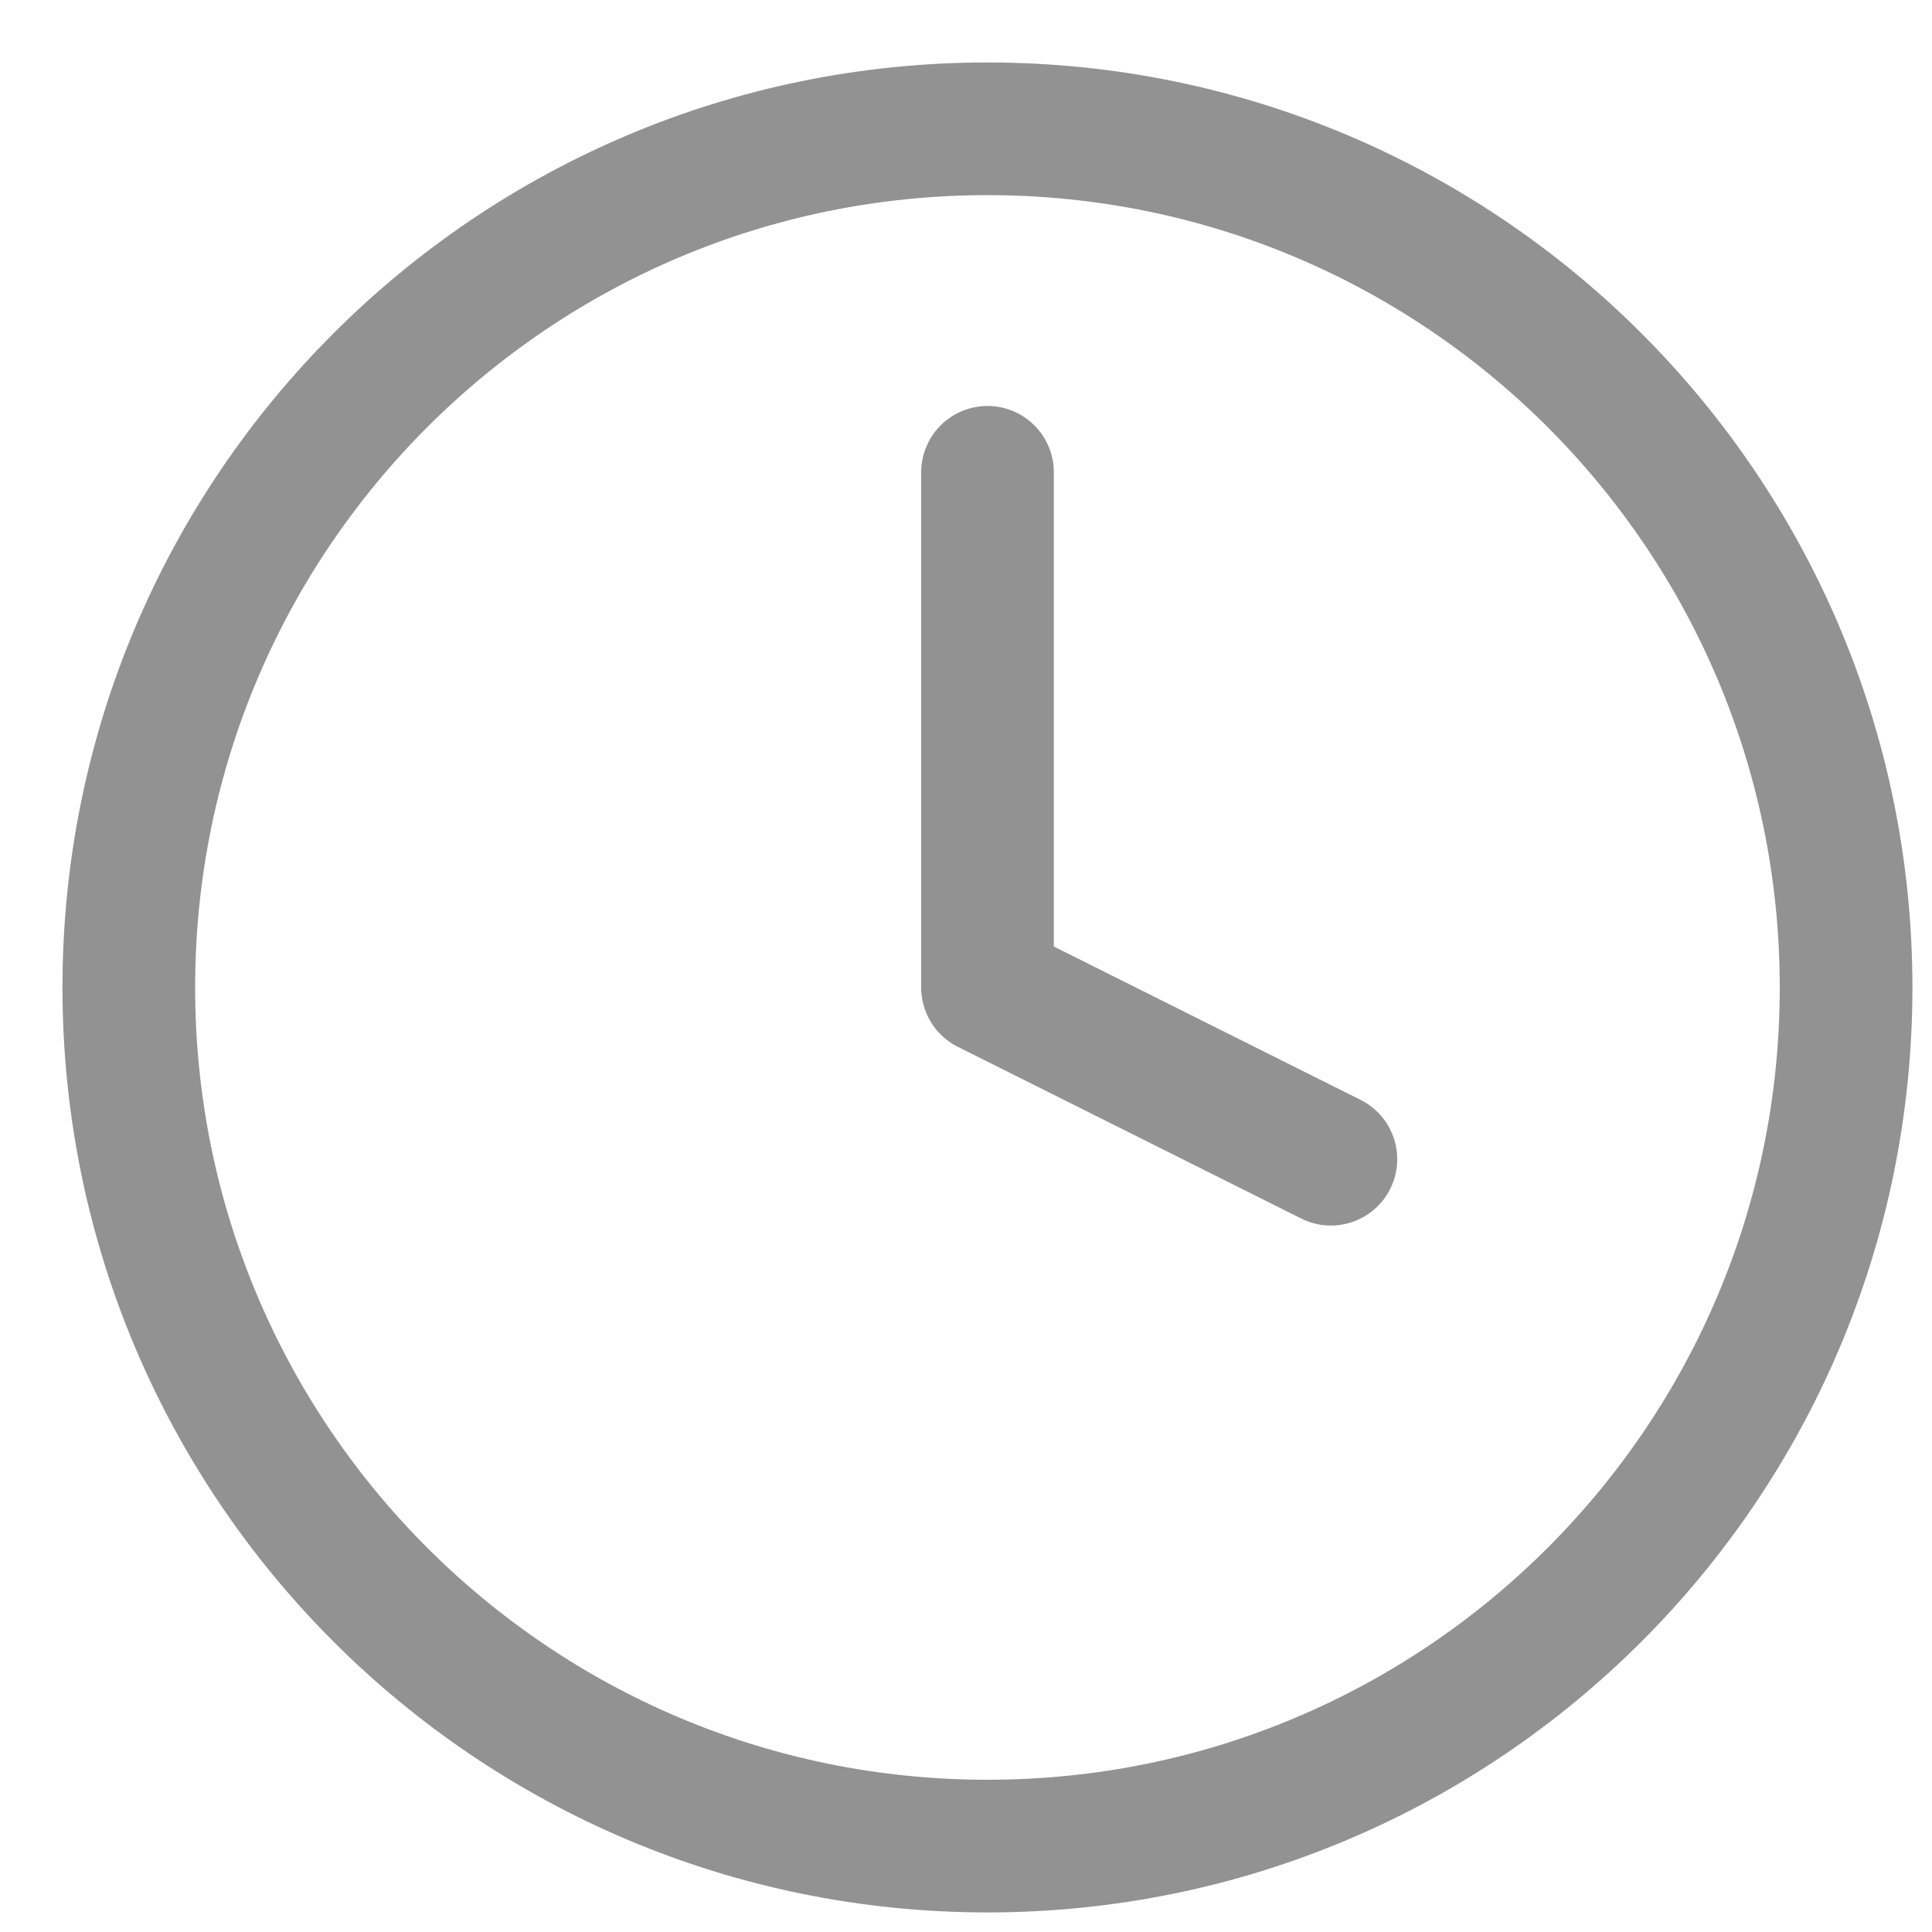
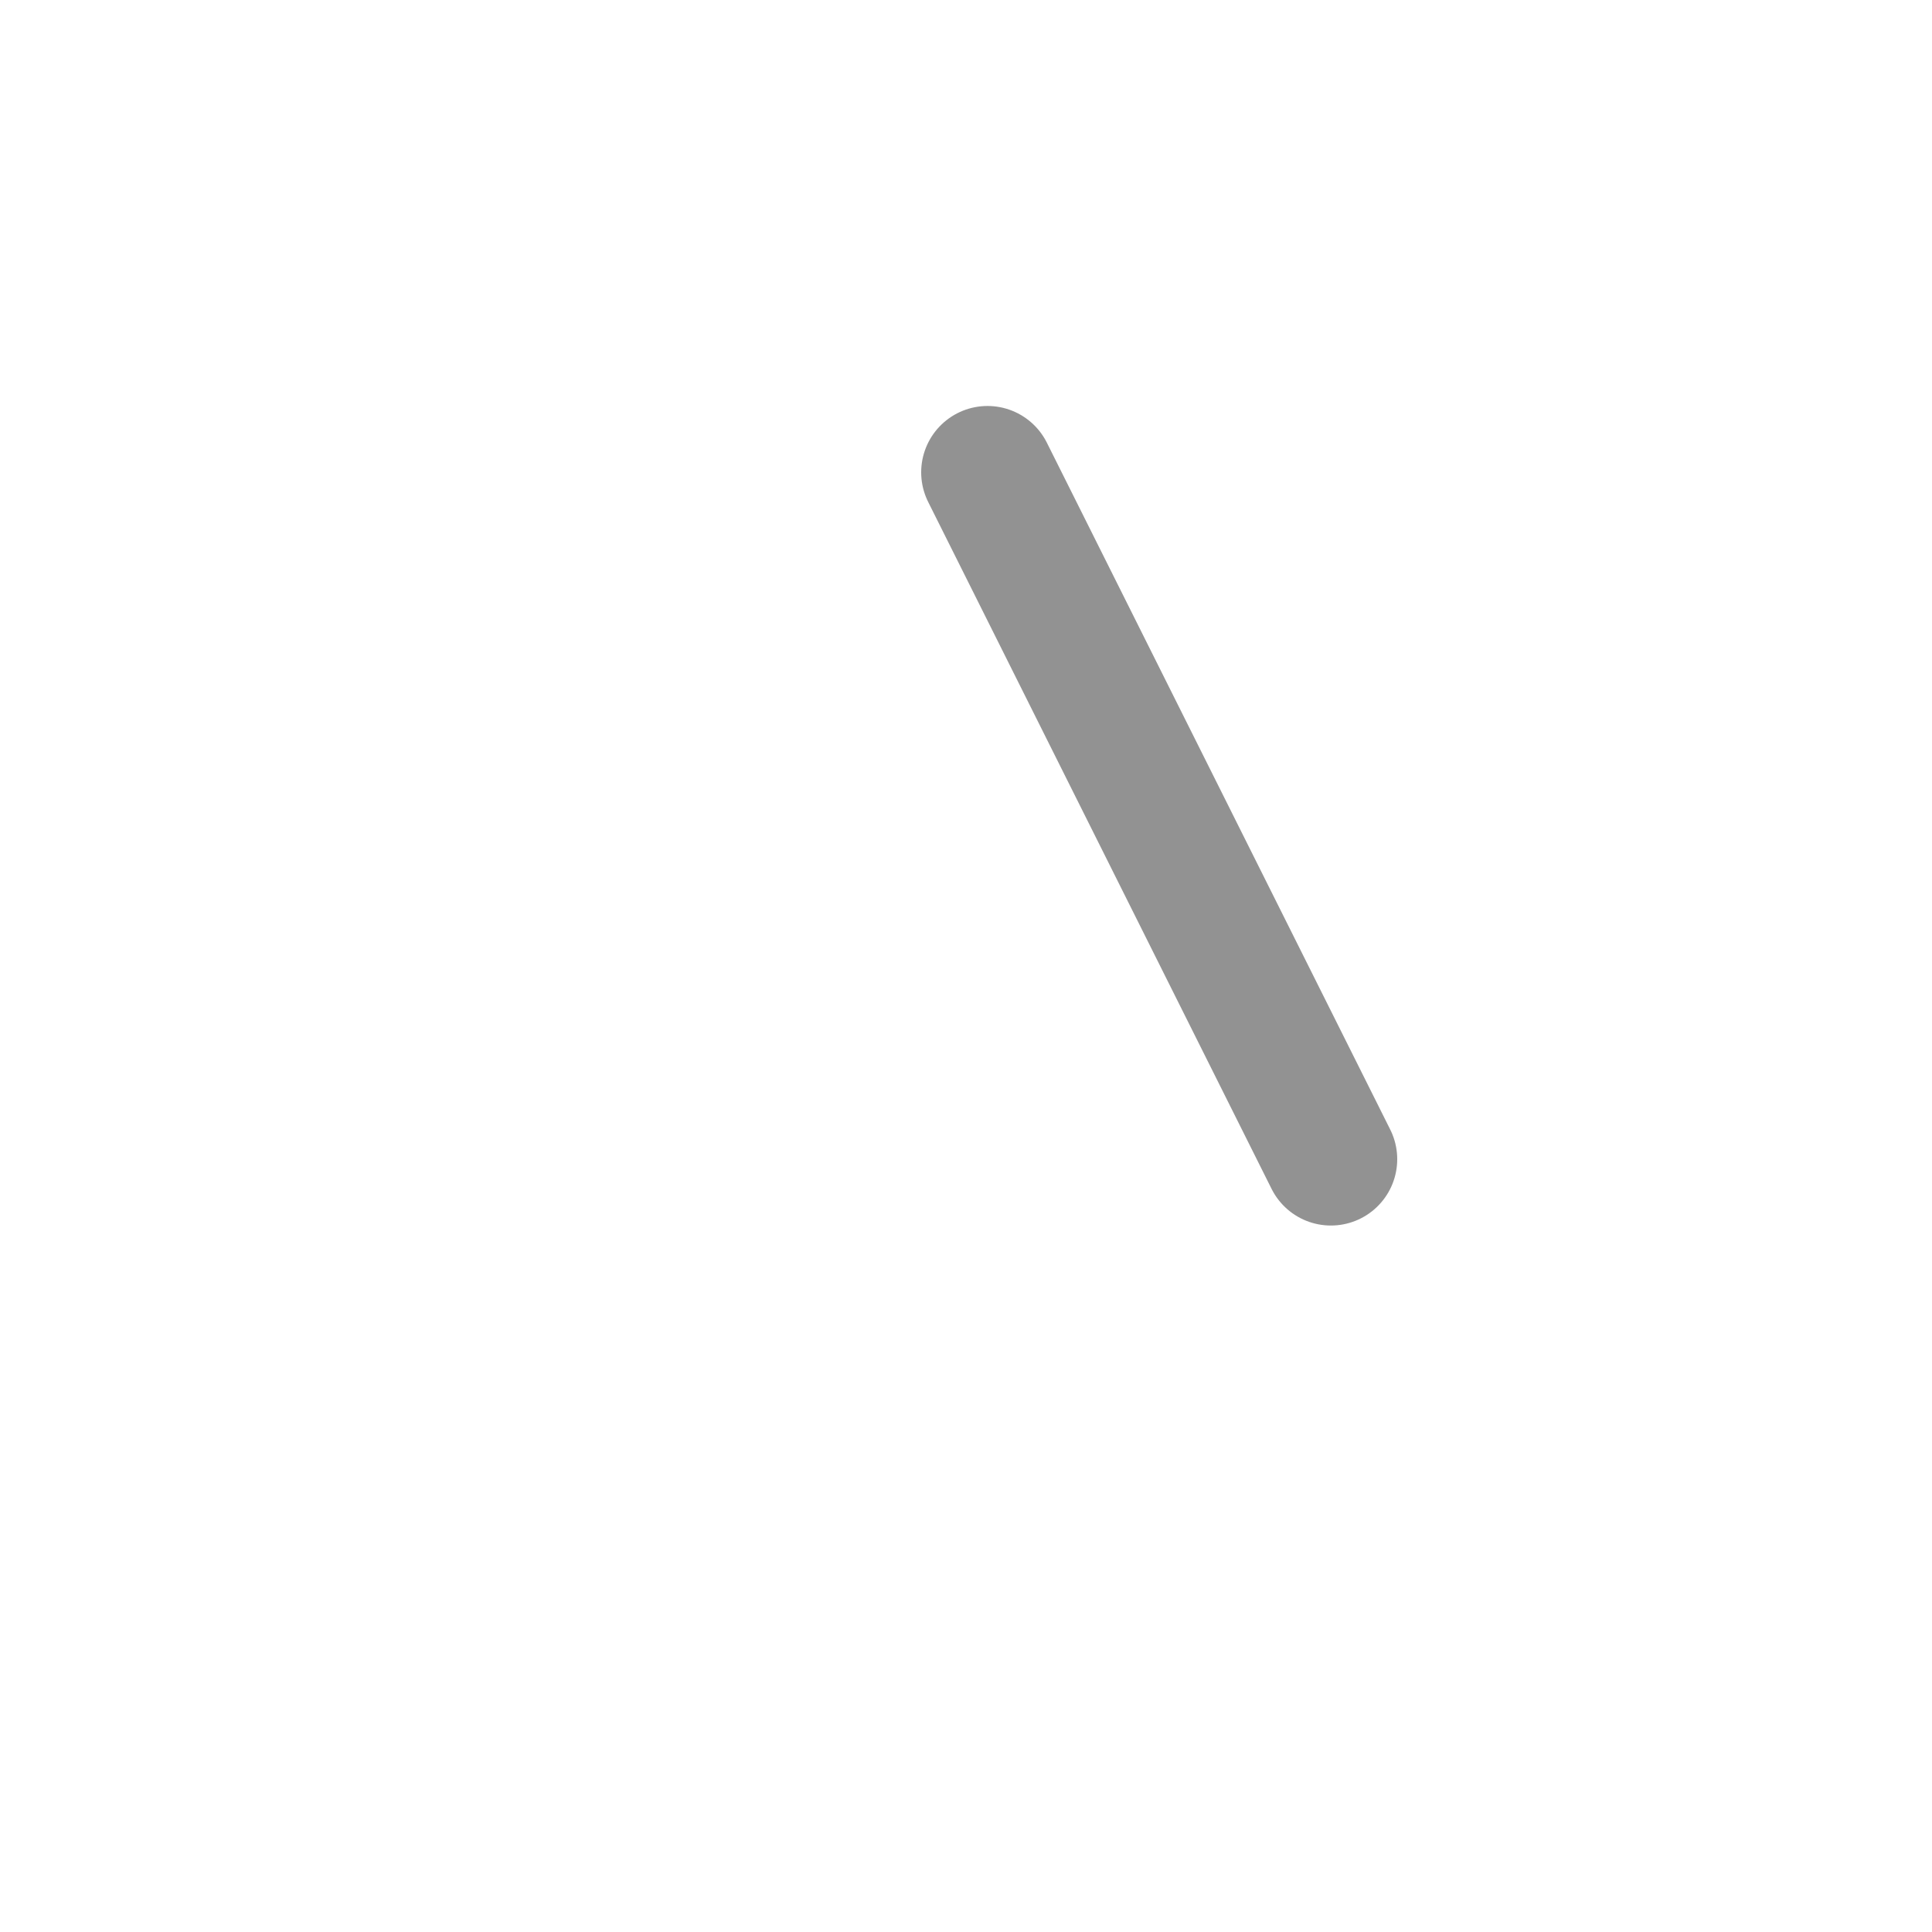
<svg xmlns="http://www.w3.org/2000/svg" width="15" height="15" viewBox="0 0 15 15" fill="none">
-   <path d="M7.667 14.333C11.349 14.333 14.333 11.349 14.333 7.667C14.333 3.985 11.349 1 7.667 1C3.985 1 1 3.985 1 7.667C1 11.349 3.985 14.333 7.667 14.333Z" stroke="#929292" stroke-width="1.03" stroke-linecap="round" stroke-linejoin="round" />
-   <path d="M7.667 3.667V7.667L10.333 9" stroke="#929292" stroke-width="1.03" stroke-linecap="round" stroke-linejoin="round" />
+   <path d="M7.667 3.667L10.333 9" stroke="#929292" stroke-width="1.03" stroke-linecap="round" stroke-linejoin="round" />
</svg>